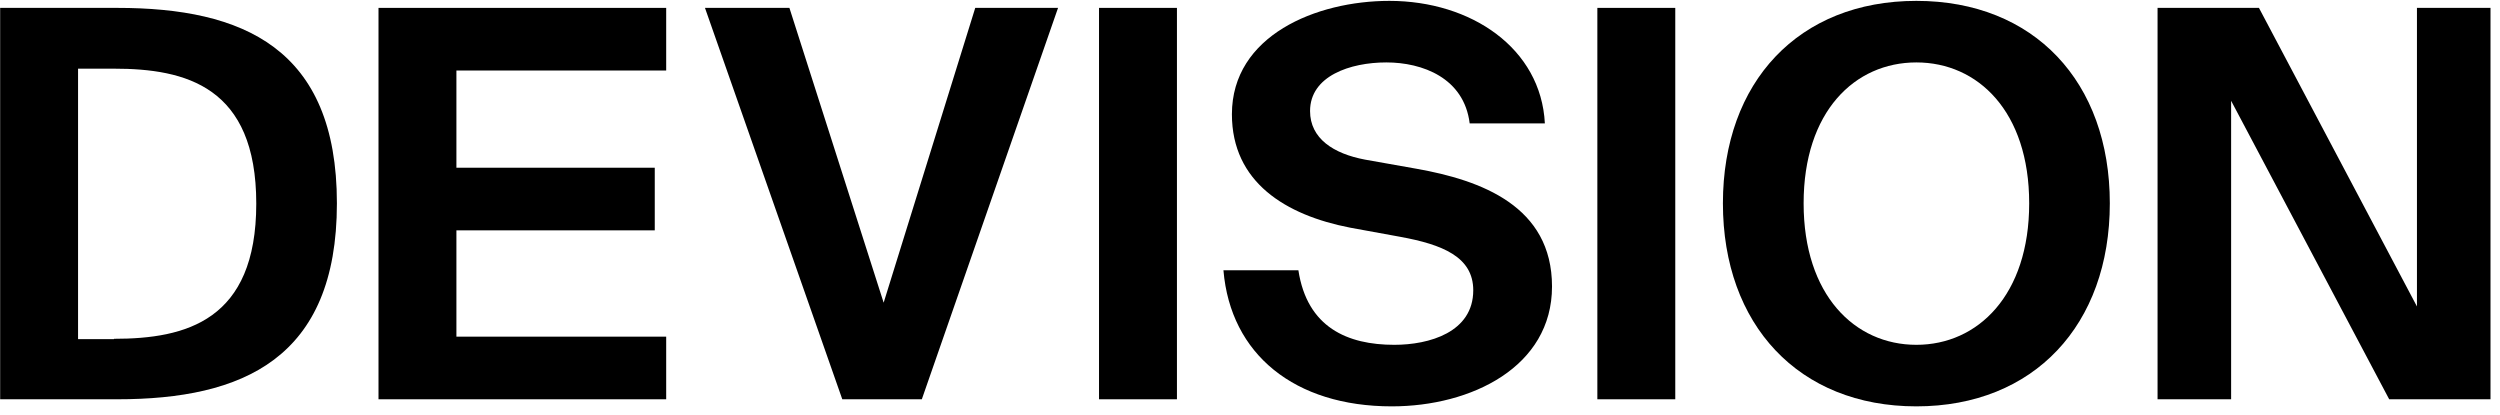
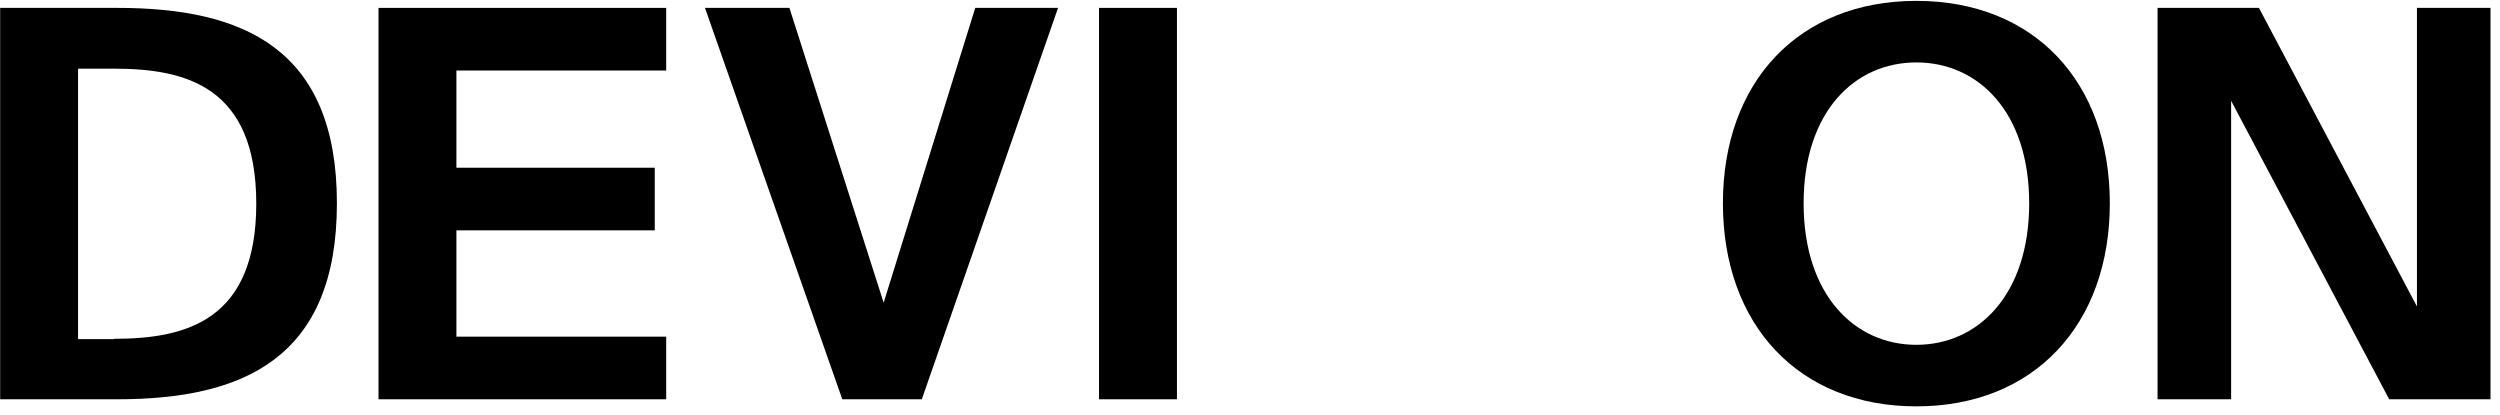
<svg xmlns="http://www.w3.org/2000/svg" width="259" height="43" viewBox="0 0 259 43" fill="none">
  <g clip-path="url(#clip0_443_464)">
    <path d="M12.147 0.817H0.016V41.365H12.147C25.132 41.365 34.903 37.175 34.903 21.063C34.903 4.951 25.132 0.817 12.147 0.817ZM11.808 35.132H8.087V7.114H11.808C19.259 7.114 26.549 8.965 26.549 21.095C26.549 33.225 19.259 35.1 11.808 35.1V35.132Z" fill="black" />
    <path d="M39.213 41.365H69.017V34.877H47.284V23.864H67.833V17.376H47.284V7.305H69.017V0.817H39.213V41.365Z" fill="black" />
    <path d="M91.546 31.358L81.783 0.817H73.035L87.261 41.365H95.501L109.614 0.817H101.035L91.546 31.358Z" fill="black" />
    <path d="M121.931 0.817H113.859V41.365H121.931V0.817Z" fill="black" />
-     <path d="M146.781 17.488L141.425 16.538C138.146 15.924 135.722 14.351 135.722 11.503C135.722 7.864 139.894 6.467 143.624 6.467C147.353 6.467 151.679 8.063 152.259 12.787H160.048C159.654 5.015 152.428 0.091 143.938 0.091C136.374 0.091 127.626 3.674 127.626 11.838C127.626 18.884 133.208 22.292 139.87 23.585L145.066 24.534C149.415 25.332 152.629 26.601 152.629 30.073C152.629 34.43 148.062 35.723 144.445 35.723C139.612 35.723 135.415 33.927 134.513 27.998H126.748C127.481 36.728 134.143 42.099 144.188 42.099C152.428 42.099 160.789 38.013 160.789 29.682C160.789 21.35 153.443 18.677 146.781 17.488Z" fill="black" />
-     <path d="M173.558 0.817H165.486V41.365H173.558V0.817Z" fill="black" />
    <path d="M198.536 0.091C186.348 0.091 178.494 8.478 178.494 21.063C178.494 33.648 186.348 42.099 198.536 42.099C210.723 42.099 218.577 33.648 218.577 21.063C218.577 8.478 210.731 0.091 198.536 0.091ZM198.536 35.723C192.156 35.723 186.855 30.575 186.855 21.063C186.855 11.55 192.156 6.467 198.536 6.467C204.915 6.467 210.224 11.558 210.224 21.063C210.224 30.567 204.915 35.723 198.536 35.723Z" fill="black" />
    <path d="M250.396 0.817V31.749L234.027 0.817H223.523V41.365H231.144V10.442L247.52 41.365H258.016V0.817H250.396Z" fill="black" />
  </g>
  <defs>
    <clipPath id="clip0_443_464">
      <rect width="258" height="42" fill="white" transform="translate(0.016 0.091)" />
    </clipPath>
  </defs>
</svg>